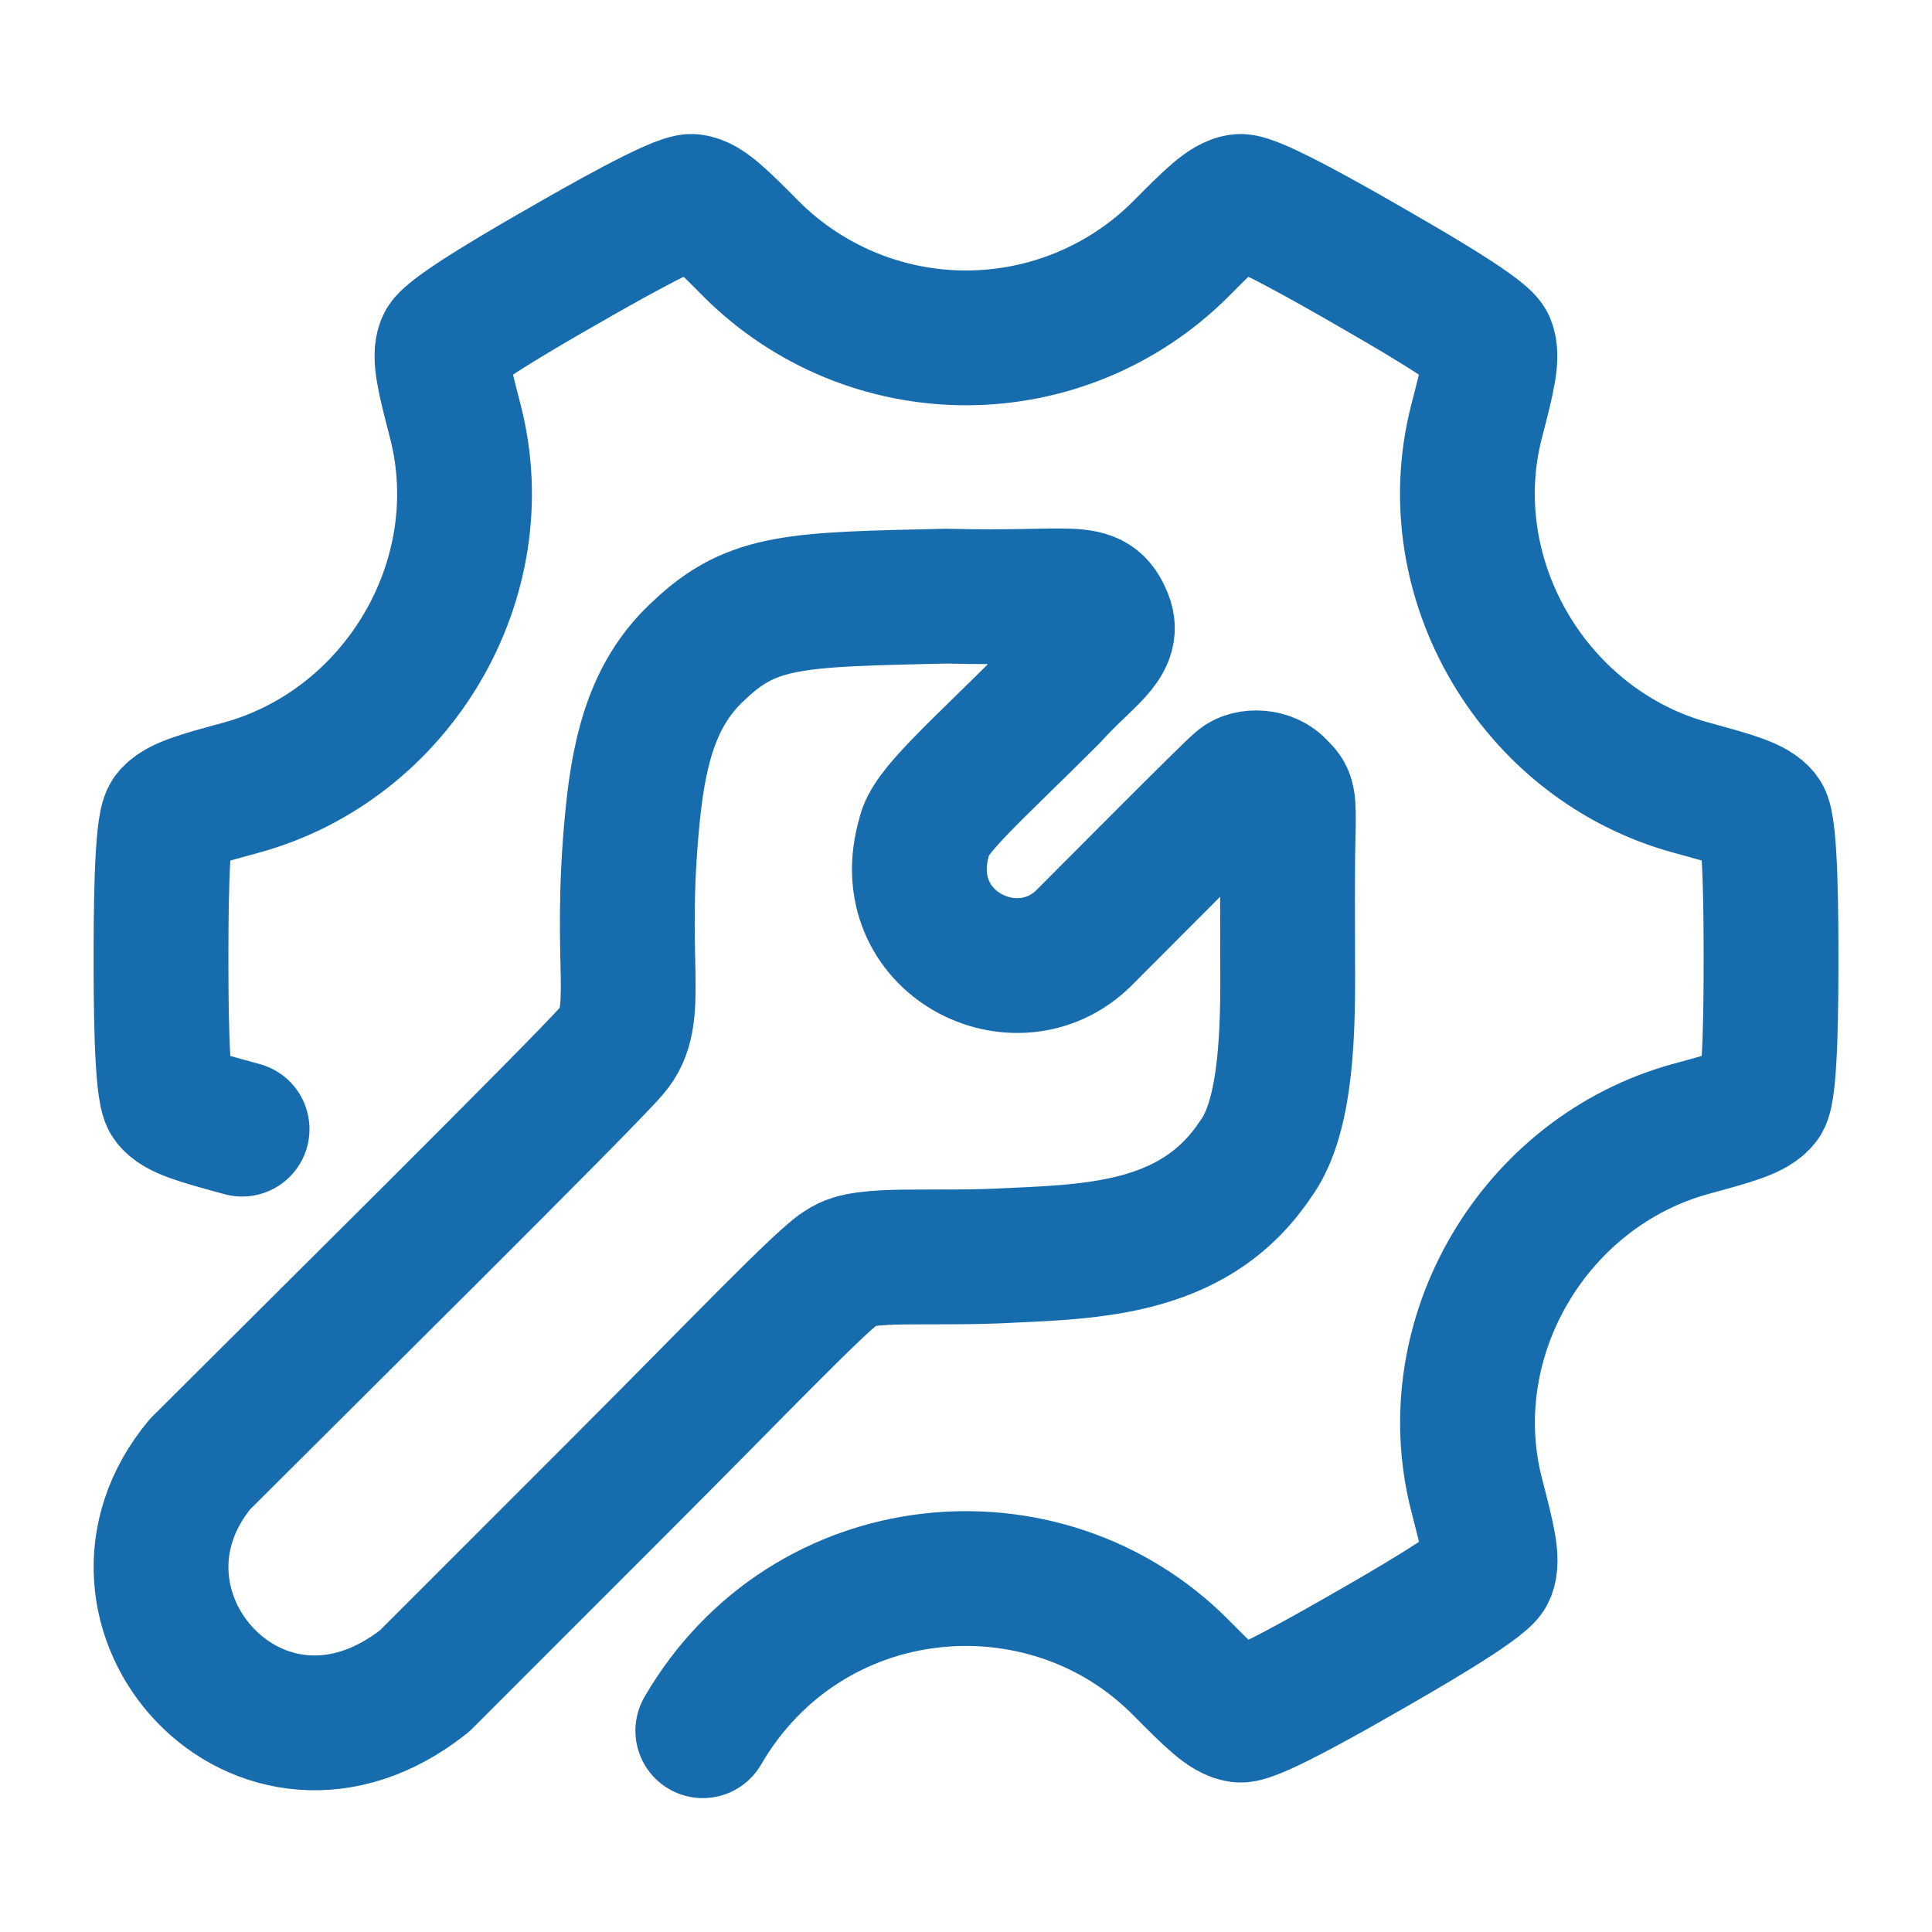
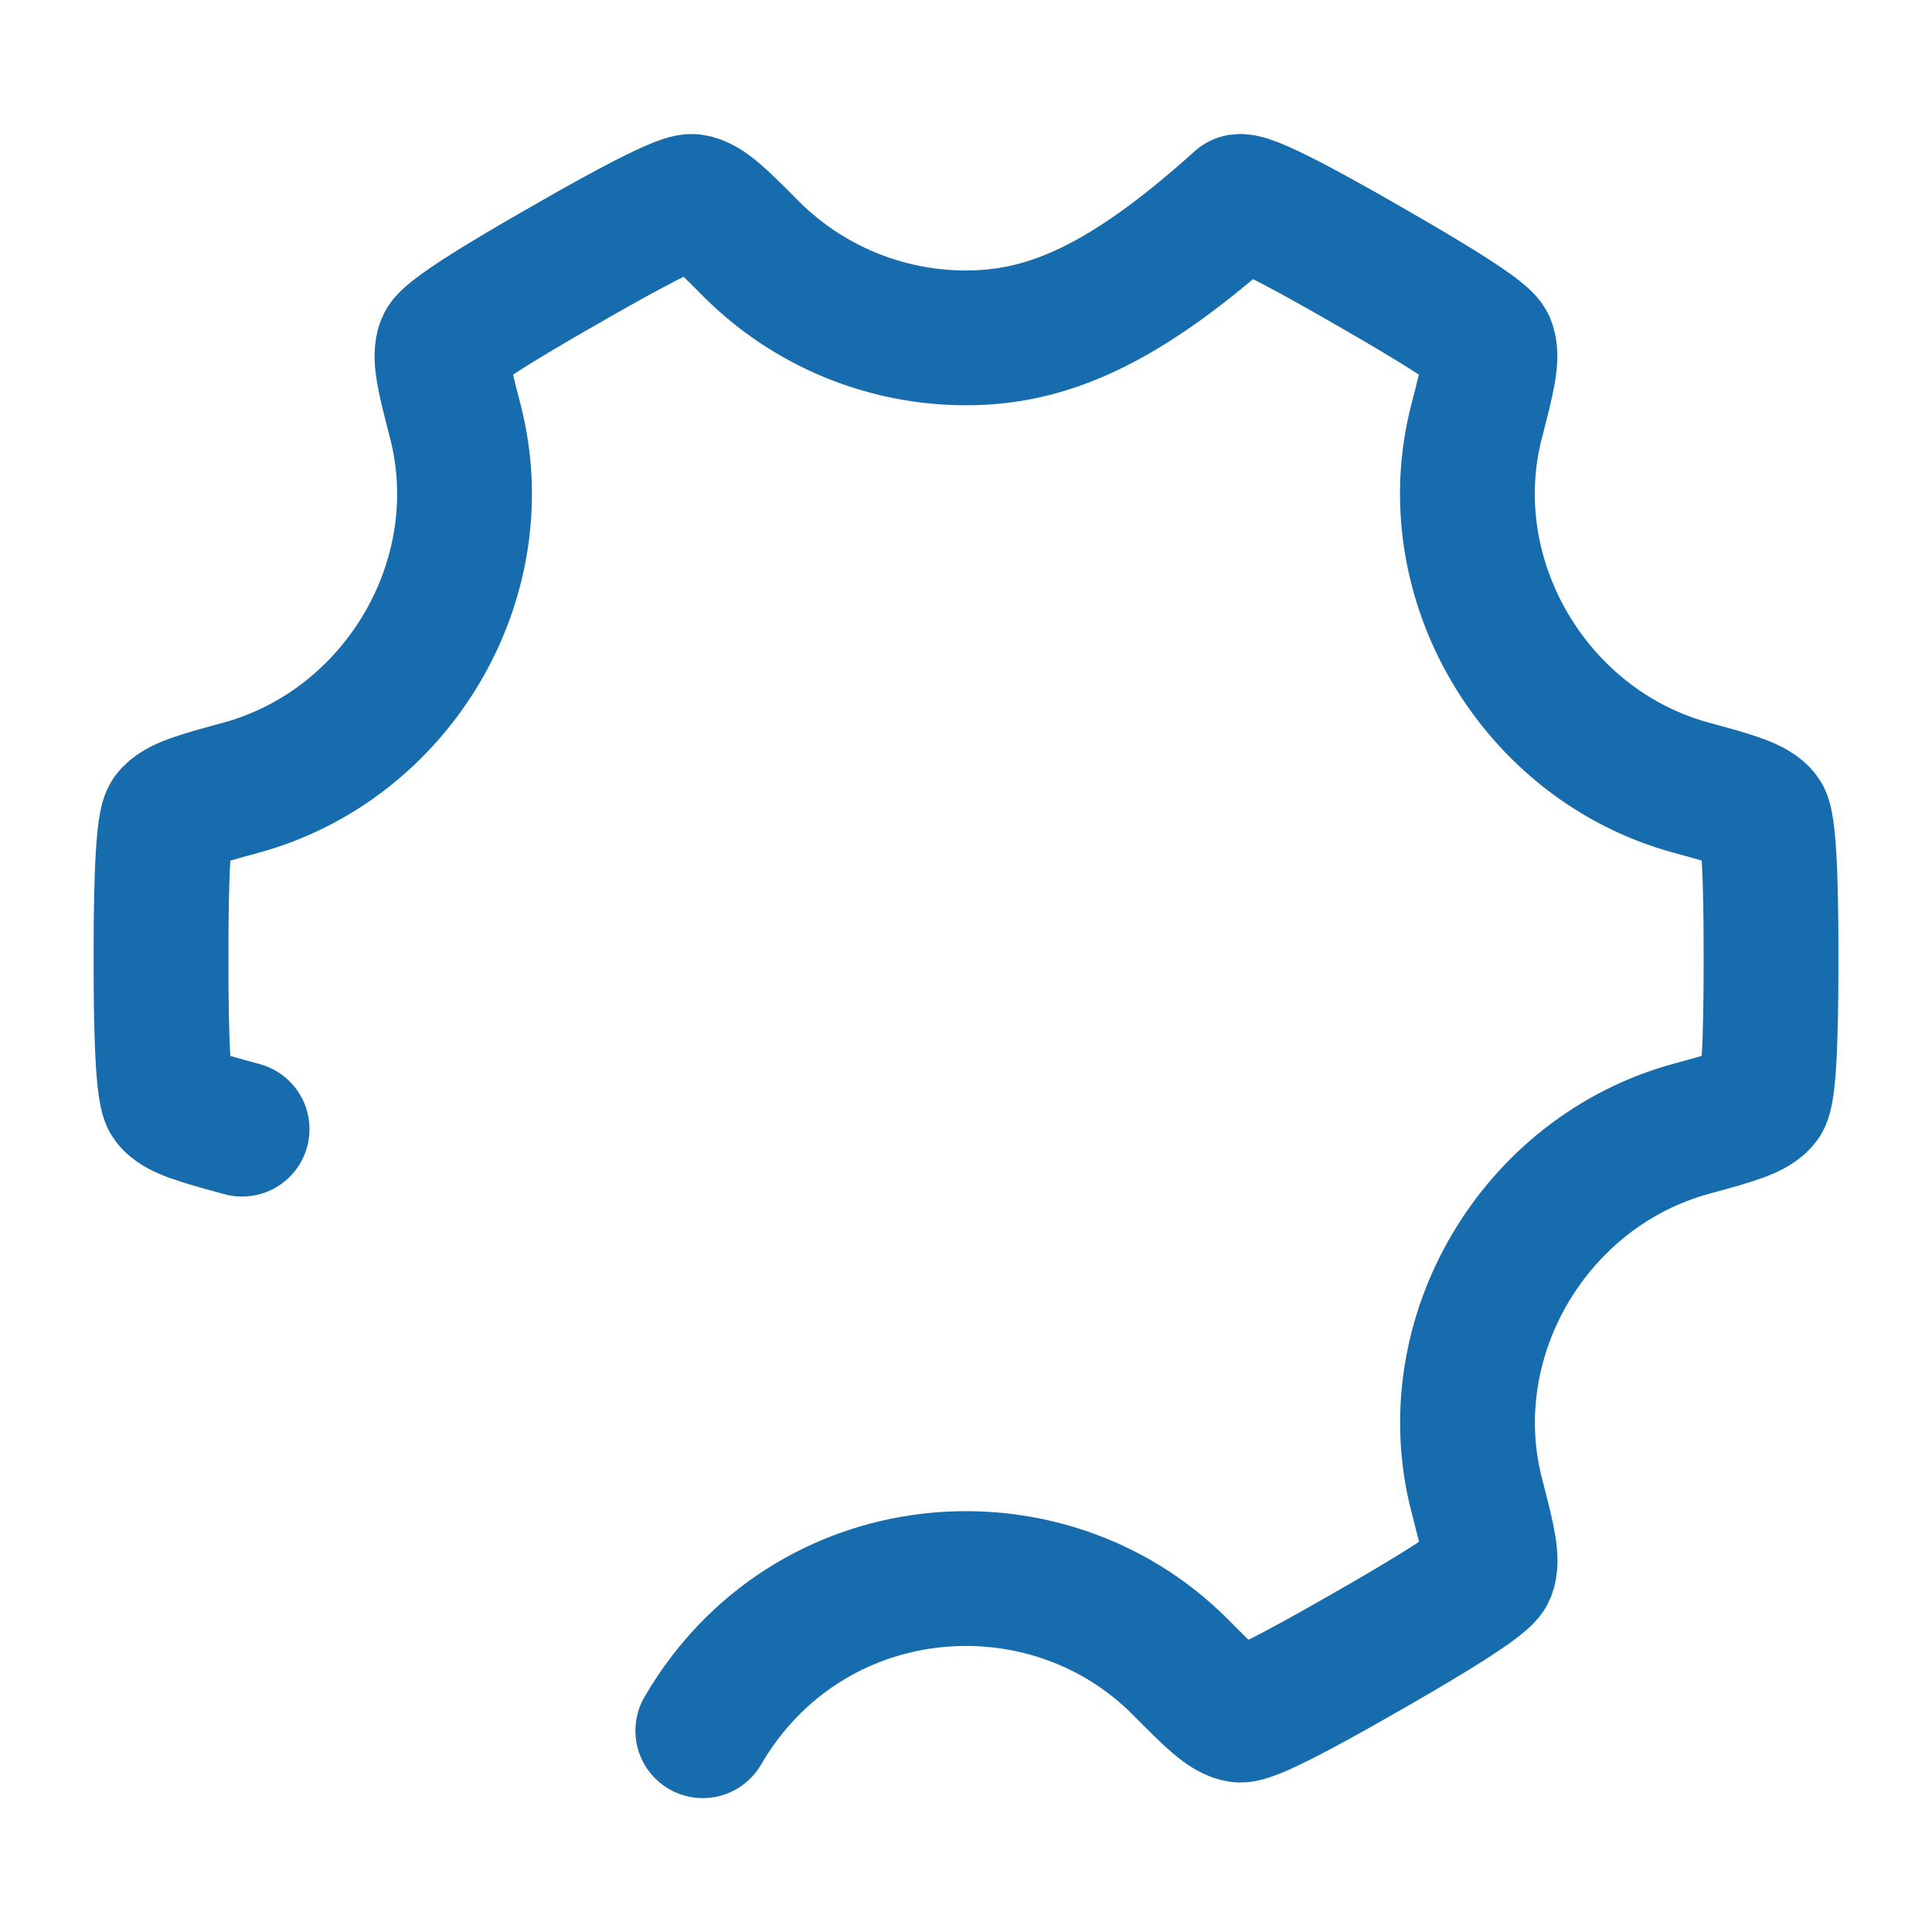
<svg xmlns="http://www.w3.org/2000/svg" width="43" height="43" viewBox="0 0 43 43" fill="none">
-   <path d="M15.642 38.52C17.959 34.537 23.26 34.068 26.279 37.11C26.954 37.791 27.293 38.131 27.592 38.172C27.892 38.214 29.769 37.135 30.436 36.753C31.116 36.363 33.001 35.282 33.12 34.999C33.238 34.716 33.114 34.234 32.865 33.27C31.964 29.764 34.152 26.073 37.645 25.122C38.581 24.867 39.048 24.74 39.233 24.495C39.417 24.253 39.417 22.112 39.417 21.327C39.417 20.542 39.417 18.403 39.233 18.159C39.048 17.916 38.581 17.788 37.645 17.532C34.152 16.583 31.962 12.892 32.862 9.386C33.112 8.42 33.234 7.938 33.116 7.655C32.998 7.372 31.113 6.293 30.434 5.903C29.767 5.519 27.89 4.442 27.589 4.484C27.29 4.525 26.953 4.863 26.277 5.544C25.009 6.81 23.291 7.52 21.5 7.52C19.708 7.52 17.99 6.81 16.722 5.544C16.047 4.863 15.708 4.523 15.409 4.484C15.11 4.444 13.232 5.519 12.566 5.903C11.885 6.291 10 7.372 9.882 7.657C9.763 7.938 9.887 8.422 10.136 9.386C11.037 12.892 8.85 16.583 5.356 17.534C4.421 17.788 3.953 17.916 3.769 18.159C3.584 18.403 3.584 20.544 3.584 21.327C3.584 22.11 3.584 24.253 3.769 24.497C3.953 24.74 4.421 24.867 5.356 25.122L5.388 25.131" stroke="#176CAD" stroke-width="3" stroke-linecap="round" stroke-linejoin="round" />
-   <path d="M4.46 32.579C6.395 30.644 12.974 24.133 13.619 23.38C14.3 22.585 13.748 21.51 14.078 18.179C14.235 16.567 14.583 15.359 15.575 14.461C16.758 13.344 17.725 13.344 21.058 13.268C23.96 13.344 24.304 13.021 24.605 13.774C24.82 14.311 24.175 14.633 23.401 15.493C21.681 17.213 20.671 18.072 20.574 18.609C19.875 20.974 22.627 22.37 24.132 20.867C24.702 20.297 27.336 17.642 27.594 17.427C27.787 17.255 28.25 17.264 28.475 17.534C28.669 17.724 28.69 17.749 28.669 18.609C28.649 19.405 28.658 20.548 28.66 21.727C28.664 23.252 28.583 24.948 27.938 25.808C26.648 27.743 24.498 27.851 22.563 27.937C20.735 28.044 19.23 27.851 18.757 28.195C18.37 28.388 16.328 30.536 13.855 33.007L9.448 37.415C5.793 40.315 1.772 35.802 4.46 32.577" stroke="#176CAD" stroke-width="3" stroke-linecap="round" stroke-linejoin="round" />
+   <path d="M15.642 38.52C17.959 34.537 23.26 34.068 26.279 37.11C26.954 37.791 27.293 38.131 27.592 38.172C27.892 38.214 29.769 37.135 30.436 36.753C31.116 36.363 33.001 35.282 33.12 34.999C33.238 34.716 33.114 34.234 32.865 33.27C31.964 29.764 34.152 26.073 37.645 25.122C38.581 24.867 39.048 24.74 39.233 24.495C39.417 24.253 39.417 22.112 39.417 21.327C39.417 20.542 39.417 18.403 39.233 18.159C39.048 17.916 38.581 17.788 37.645 17.532C34.152 16.583 31.962 12.892 32.862 9.386C33.112 8.42 33.234 7.938 33.116 7.655C32.998 7.372 31.113 6.293 30.434 5.903C29.767 5.519 27.89 4.442 27.589 4.484C25.009 6.81 23.291 7.52 21.5 7.52C19.708 7.52 17.99 6.81 16.722 5.544C16.047 4.863 15.708 4.523 15.409 4.484C15.11 4.444 13.232 5.519 12.566 5.903C11.885 6.291 10 7.372 9.882 7.657C9.763 7.938 9.887 8.422 10.136 9.386C11.037 12.892 8.85 16.583 5.356 17.534C4.421 17.788 3.953 17.916 3.769 18.159C3.584 18.403 3.584 20.544 3.584 21.327C3.584 22.11 3.584 24.253 3.769 24.497C3.953 24.74 4.421 24.867 5.356 25.122L5.388 25.131" stroke="#176CAD" stroke-width="3" stroke-linecap="round" stroke-linejoin="round" />
</svg>